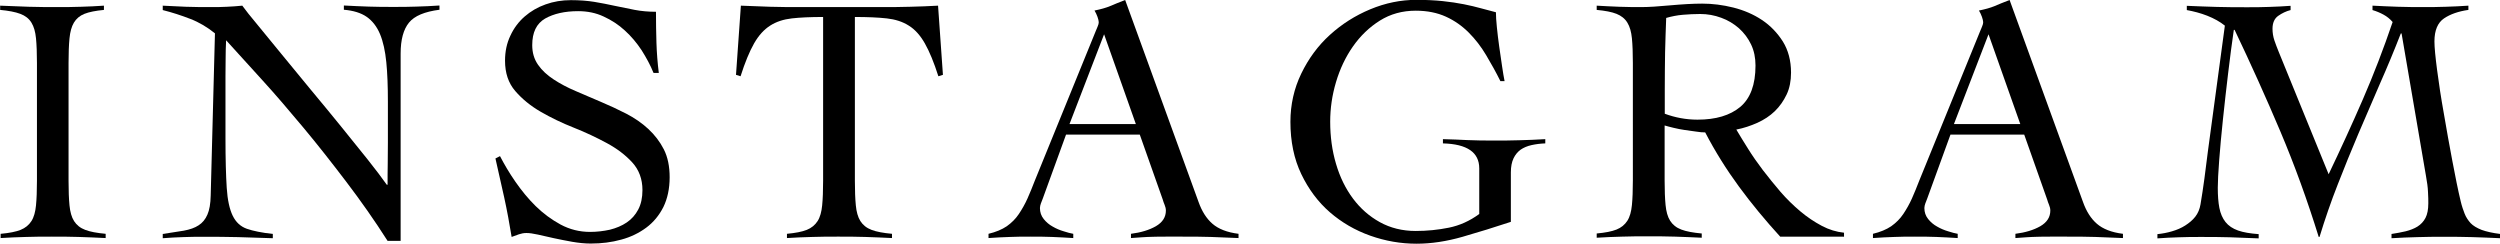
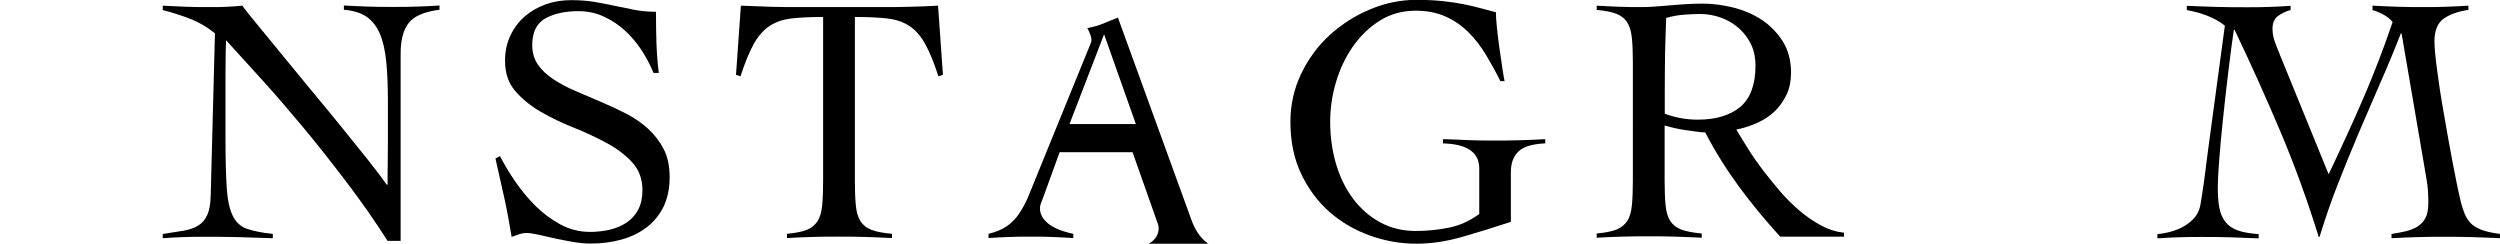
<svg xmlns="http://www.w3.org/2000/svg" viewBox="0 0 159 15.5">
  <g>
-     <path d="M.05,14.87c.54-.05.96-.13,1.26-.25.3-.12.53-.31.69-.56s.25-.59.29-1c.04-.41.06-.93.06-1.56V4c0-.63-.02-1.15-.06-1.56s-.13-.74-.29-1-.39-.44-.71-.56-.74-.2-1.28-.25v-.27c.63.03,1.24.05,1.83.07.59.02,1.2.02,1.83.02.49,0,.99,0,1.48-.02.49-.01.98-.04,1.46-.07v.27c-.52.05-.94.13-1.24.25-.3.12-.52.31-.67.56-.15.25-.24.59-.28,1s-.06.93-.06,1.56v7.5c0,.63.02,1.15.06,1.56.04.41.13.75.29,1,.16.25.39.44.71.56.31.12.75.2,1.3.25v.27c-.57-.03-1.14-.05-1.71-.07-.57-.02-1.14-.02-1.71-.02s-1.1,0-1.64.02c-.54.01-1.08.04-1.62.07v-.27Z" />
    <path d="M10.33.36c.52.03,1.02.05,1.49.07.47.02,1.02.02,1.65.02.33,0,.65,0,.97-.02.31-.01.64-.04.97-.07.19.27.52.68.97,1.22.45.55.96,1.17,1.54,1.88.58.7,1.19,1.45,1.85,2.25.66.79,1.3,1.57,1.91,2.32.61.76,1.18,1.46,1.7,2.11.52.65.92,1.19,1.22,1.61h.05c0-.45,0-.89.01-1.34,0-.44.01-.89.01-1.34v-2.61c0-.96-.03-1.79-.1-2.5-.07-.71-.2-1.31-.4-1.79-.2-.48-.49-.85-.85-1.1s-.85-.4-1.45-.45v-.27c.52.03,1.05.05,1.58.07.53.02,1.06.02,1.58.02.48,0,.97,0,1.46-.02.49-.01.98-.04,1.46-.07v.27c-.94.12-1.59.39-1.94.82-.35.43-.53,1.08-.53,1.97v11.91h-.83c-.82-1.29-1.7-2.54-2.62-3.75-.92-1.21-1.83-2.37-2.74-3.46-.91-1.09-1.78-2.11-2.63-3.04-.85-.94-1.61-1.77-2.28-2.51-.02.39-.03.77-.03,1.15,0,.37-.01.76-.01,1.15v3.93c0,1.33.03,2.38.08,3.16.05.77.18,1.36.38,1.77s.5.69.9.83c.4.14.95.25,1.65.33v.27c-.76-.03-1.5-.05-2.22-.07-.72-.02-1.46-.02-2.22-.02-.43,0-.86,0-1.28.02-.42.01-.85.04-1.28.07v-.27c.51-.08.95-.15,1.34-.21.38-.07.7-.18.94-.34.25-.16.43-.38.56-.68.13-.29.2-.7.21-1.22l.27-10.31c-.48-.39-1-.7-1.57-.92-.57-.22-1.15-.41-1.75-.56v-.27Z" />
    <path d="M41.56,4.63c-.19-.48-.45-.95-.75-1.43-.31-.47-.66-.89-1.07-1.26-.4-.37-.85-.66-1.35-.89-.49-.23-1.03-.34-1.62-.34-.85,0-1.55.16-2.1.47-.55.32-.82.88-.82,1.69,0,.48.12.89.37,1.25s.58.66.99.93.88.52,1.4.74c.52.23,1.06.45,1.61.69.55.23,1.08.48,1.61.75.52.27.99.59,1.4.97.41.38.74.81.99,1.3.25.49.37,1.09.37,1.77,0,.73-.14,1.37-.4,1.9-.27.53-.63.97-1.09,1.31s-.99.6-1.59.76c-.61.17-1.25.25-1.94.25-.37,0-.76-.04-1.17-.11-.4-.07-.79-.15-1.17-.23-.37-.09-.71-.16-1.02-.23s-.55-.1-.73-.1c-.17,0-.32.03-.47.08-.15.05-.31.11-.47.17-.14-.85-.29-1.68-.47-2.5-.18-.81-.37-1.64-.56-2.49l.29-.15c.27.52.59,1.07.98,1.63s.81,1.08,1.29,1.55c.48.47,1.01.86,1.58,1.17.58.31,1.2.47,1.88.47.43,0,.85-.05,1.26-.14.4-.1.76-.25,1.07-.46s.55-.48.73-.82.27-.75.27-1.24c0-.7-.22-1.29-.65-1.76-.43-.47-.97-.88-1.62-1.23s-1.34-.68-2.1-.98c-.76-.3-1.46-.64-2.1-1.01-.64-.37-1.18-.81-1.62-1.32s-.65-1.15-.65-1.93c0-.58.11-1.11.34-1.59.22-.48.53-.89.91-1.22s.82-.59,1.33-.77c.5-.18,1.04-.27,1.61-.27s1.05.04,1.49.11c.44.07.87.16,1.29.25.43.09.86.18,1.28.26s.87.12,1.35.12c0,.67.01,1.33.03,1.97.02.64.07,1.28.15,1.92h-.31Z" />
    <path d="M50.05,14.87c.54-.05.96-.13,1.26-.25.3-.12.53-.31.69-.56.16-.25.25-.59.29-1,.04-.41.06-.93.06-1.56V1.08c-.79,0-1.46.03-1.99.09-.53.06-.99.21-1.38.46-.39.25-.73.62-1.02,1.13-.29.51-.58,1.21-.86,2.09l-.29-.09.31-4.4c.63.03,1.25.05,1.86.07.61.02,1.24.02,1.86.02h5.28c.6,0,1.19,0,1.77-.02.58-.01,1.18-.04,1.77-.07l.31,4.4-.29.09c-.28-.88-.57-1.58-.86-2.09-.29-.51-.63-.89-1.02-1.13-.39-.25-.86-.4-1.4-.46-.55-.06-1.22-.09-2.03-.09v10.42c0,.63.02,1.15.06,1.56.04.41.13.75.29,1s.39.44.71.56c.31.12.75.2,1.3.25v.27c-.57-.03-1.14-.05-1.71-.07-.57-.02-1.14-.02-1.71-.02s-1.1,0-1.64.02c-.54.01-1.08.04-1.62.07v-.27Z" />
-     <path d="M67.8,8.56l-1.48,4.07c-.05.12-.09.22-.12.31s-.06.19-.06.29c0,.27.08.5.24.7s.35.36.57.48c.22.13.46.23.7.3.24.08.44.13.61.16v.27c-.45-.03-.9-.05-1.35-.07-.45-.02-.91-.02-1.37-.02s-.89,0-1.31.02c-.43.01-.88.04-1.36.07v-.27c.46-.11.85-.27,1.16-.48.31-.22.57-.48.77-.78s.39-.63.55-.99c.16-.36.31-.73.46-1.12l3.89-9.55c.04-.1.09-.2.12-.29.04-.09.06-.17.06-.25s-.03-.19-.08-.34c-.05-.15-.12-.28-.19-.4.39-.08.73-.17,1.01-.29.28-.12.6-.25.94-.38l4.67,12.85c.21.59.5,1.05.88,1.38s.93.55,1.66.64v.27c-.6-.03-1.19-.05-1.76-.07-.58-.02-1.18-.02-1.81-.02h-1.06c-.3,0-.57,0-.81.01-.24,0-.47.02-.69.03-.22.02-.45.03-.71.05v-.27c.63-.08,1.16-.24,1.58-.48.43-.25.64-.58.64-1,0-.12-.03-.24-.08-.36-.05-.12-.09-.23-.12-.34l-1.46-4.13h-4.7ZM70.22,2.18l-2.2,5.71h4.22l-2.02-5.71Z" />
+     <path d="M67.8,8.56l-1.48,4.07c-.05.12-.09.22-.12.31s-.06.19-.06.29c0,.27.08.5.24.7s.35.36.57.48c.22.13.46.23.7.3.24.08.44.13.61.16v.27c-.45-.03-.9-.05-1.35-.07-.45-.02-.91-.02-1.37-.02s-.89,0-1.31.02c-.43.01-.88.04-1.36.07v-.27c.46-.11.85-.27,1.16-.48.31-.22.57-.48.77-.78s.39-.63.55-.99l3.89-9.55c.04-.1.09-.2.12-.29.04-.09.06-.17.06-.25s-.03-.19-.08-.34c-.05-.15-.12-.28-.19-.4.39-.08.73-.17,1.01-.29.28-.12.6-.25.94-.38l4.67,12.85c.21.59.5,1.05.88,1.38s.93.55,1.66.64v.27c-.6-.03-1.19-.05-1.76-.07-.58-.02-1.18-.02-1.81-.02h-1.06c-.3,0-.57,0-.81.01-.24,0-.47.02-.69.03-.22.02-.45.03-.71.05v-.27c.63-.08,1.16-.24,1.58-.48.43-.25.64-.58.64-1,0-.12-.03-.24-.08-.36-.05-.12-.09-.23-.12-.34l-1.46-4.13h-4.7ZM70.22,2.18l-2.2,5.71h4.22l-2.02-5.71Z" />
    <path d="M95.43,5.17c-.28-.57-.59-1.12-.91-1.66-.32-.54-.69-1.02-1.11-1.44s-.9-.76-1.45-1.01c-.55-.25-1.19-.38-1.92-.38-.85,0-1.61.21-2.28.63s-1.24.97-1.71,1.64-.83,1.43-1.08,2.27c-.25.84-.37,1.68-.37,2.52,0,.94.12,1.84.37,2.68.25.85.61,1.58,1.08,2.21s1.04,1.13,1.71,1.5,1.43.56,2.28.56c.72,0,1.42-.07,2.11-.21.69-.14,1.33-.43,1.93-.87v-2.9c0-1.02-.77-1.55-2.31-1.59v-.27c.57.02,1.09.03,1.57.06.48.02,1.02.03,1.62.03.55,0,1.11,0,1.66-.02.55-.01,1.11-.04,1.66-.07v.27c-.31.01-.61.05-.88.11-.27.06-.5.16-.69.29-.19.14-.34.32-.45.55-.11.23-.17.53-.17.89v3.15c-1.03.34-2.06.66-3.07.95-1.01.29-1.99.44-2.93.44-1,0-1.98-.17-2.94-.51-.96-.34-1.82-.84-2.57-1.49s-1.36-1.47-1.82-2.43c-.46-.96-.69-2.07-.69-3.32,0-1.09.23-2.12.69-3.07.46-.95,1.06-1.77,1.82-2.46s1.61-1.23,2.57-1.63c.96-.4,1.94-.6,2.94-.6.61,0,1.17.03,1.66.08.49.05.94.12,1.35.2s.77.17,1.1.26c.33.09.64.17.94.25,0,.24.02.56.06.95.04.4.09.81.15,1.24s.12.84.18,1.24.11.71.16.95h-.27Z" />
    <path d="M117.26,15.05h-4.04c-.94-1.03-1.82-2.09-2.62-3.18-.8-1.09-1.52-2.24-2.15-3.45-.15,0-.34-.01-.57-.05-.23-.03-.47-.06-.72-.1-.25-.04-.49-.08-.72-.14s-.42-.1-.57-.15v3.5c0,.63.02,1.15.06,1.56.04.41.13.75.29,1,.16.25.39.44.71.56.31.12.75.2,1.3.25v.27c-.57-.03-1.14-.05-1.71-.07-.57-.02-1.14-.02-1.71-.02s-1.1,0-1.64.02c-.54.01-1.08.04-1.62.07v-.27c.54-.05.96-.13,1.26-.25.3-.12.53-.31.69-.56s.25-.59.29-1c.04-.41.06-.93.06-1.56V4c0-.63-.02-1.15-.06-1.56s-.13-.74-.29-1-.39-.44-.69-.56c-.3-.12-.72-.2-1.26-.25v-.27c.48.03.96.05,1.44.07.48.02.96.02,1.44.02.21,0,.47-.01.79-.03.31-.02.65-.05,1-.08.35-.03.71-.06,1.07-.08.36-.02.68-.03.97-.03.64,0,1.3.08,1.98.25.67.17,1.28.43,1.82.79.54.36.98.82,1.33,1.37.34.55.52,1.21.52,1.98,0,.52-.09.99-.28,1.39-.19.4-.44.76-.75,1.06s-.69.55-1.11.74c-.43.19-.87.34-1.34.43.21.36.46.76.74,1.21.28.45.6.91.95,1.37.35.46.73.92,1.12,1.38.4.46.82.87,1.26,1.24.44.37.89.67,1.36.92s.94.39,1.42.44v.27ZM105.87,7.23c.67.25,1.37.38,2.09.38,1.17,0,2.07-.27,2.72-.81.64-.54.97-1.41.97-2.63,0-.5-.09-.94-.28-1.34-.19-.4-.45-.74-.77-1.03-.33-.29-.71-.52-1.13-.67-.43-.16-.87-.24-1.34-.24-.37,0-.74.02-1.1.05-.36.03-.71.1-1.06.2-.03.72-.05,1.45-.07,2.18-.01.73-.02,1.53-.02,2.38v1.53Z" />
-     <path d="M124.05,8.56l-1.48,4.07c-.05.12-.09.22-.12.31s-.06.19-.06.29c0,.27.08.5.24.7s.35.36.57.48c.22.13.46.23.7.3.24.08.44.13.61.16v.27c-.45-.03-.9-.05-1.35-.07-.45-.02-.91-.02-1.37-.02s-.89,0-1.31.02c-.43.01-.88.04-1.36.07v-.27c.46-.11.85-.27,1.16-.48.31-.22.57-.48.77-.78s.39-.63.55-.99c.16-.36.31-.73.46-1.12l3.89-9.55c.04-.1.09-.2.12-.29.04-.09.06-.17.06-.25s-.03-.19-.08-.34c-.05-.15-.12-.28-.19-.4.39-.08.73-.17,1.01-.29.28-.12.6-.25.94-.38l4.67,12.85c.21.59.5,1.05.88,1.38s.93.55,1.66.64v.27c-.6-.03-1.19-.05-1.76-.07-.58-.02-1.18-.02-1.81-.02h-1.06c-.3,0-.57,0-.81.01-.24,0-.47.02-.69.03-.22.02-.45.03-.71.05v-.27c.63-.08,1.16-.24,1.58-.48.43-.25.64-.58.64-1,0-.12-.03-.24-.08-.36-.05-.12-.09-.23-.12-.34l-1.46-4.13h-4.7ZM126.47,2.18l-2.2,5.71h4.22l-2.02-5.71Z" />
    <path d="M150.89.36c.54.03,1.08.05,1.62.07.54.02,1.08.02,1.62.02.48,0,.95,0,1.43-.02.47-.01.95-.04,1.43-.07v.27c-.63.09-1.15.27-1.55.54-.4.27-.61.76-.61,1.46,0,.38.06.99.17,1.83s.25,1.77.43,2.77c.17,1,.35,2.01.54,3.01.19,1,.36,1.86.53,2.56.07.3.16.56.25.79.09.23.22.42.38.6.16.17.4.31.7.43.3.11.7.2,1.19.26v.27c-.6-.03-1.19-.05-1.79-.07-.59-.02-1.19-.02-1.79-.02s-1.13,0-1.67.02c-.55.01-1.1.04-1.67.07v-.27c.31-.05.61-.1.9-.17.28-.07.54-.17.75-.3.22-.14.39-.32.51-.55.12-.23.18-.54.18-.93,0-.18,0-.42-.02-.72-.01-.3-.06-.64-.13-1.03l-1.55-9.05h-.05c-.42,1.08-.86,2.14-1.33,3.2-.46,1.06-.92,2.12-1.37,3.18-.45,1.06-.89,2.14-1.31,3.22-.43,1.09-.81,2.2-1.16,3.34h-.05c-.72-2.32-1.53-4.56-2.44-6.71-.91-2.15-1.88-4.3-2.91-6.46h-.05c-.12.82-.24,1.74-.36,2.74-.12,1-.23,1.98-.33,2.93-.1.95-.18,1.82-.24,2.61-.06.79-.09,1.37-.09,1.76,0,.49.03.92.1,1.28.07.36.2.66.39.9.19.24.46.42.8.54s.77.19,1.31.23v.27c-.63-.03-1.24-.05-1.84-.07-.6-.02-1.21-.02-1.84-.02-.46,0-.92,0-1.38.02-.46.01-.92.04-1.38.07v-.27c.31-.03.63-.09.93-.18.31-.09.59-.21.84-.37.25-.16.47-.34.64-.56s.28-.48.33-.78c.09-.52.17-1.07.25-1.65.07-.58.15-1.15.22-1.72l1.08-8c-.31-.25-.69-.46-1.12-.63s-.87-.28-1.3-.36v-.27c.64.03,1.28.05,1.92.07.64.02,1.28.02,1.92.02.46,0,.92,0,1.38-.02.46-.01.92-.04,1.38-.07v.27c-.28.07-.55.2-.79.37s-.36.45-.36.82c0,.25.04.5.12.74.08.24.18.49.28.74l3.17,7.77c.76-1.59,1.49-3.18,2.18-4.77.69-1.59,1.32-3.23,1.89-4.91-.17-.2-.36-.35-.58-.47-.22-.12-.46-.22-.7-.29v-.27Z" />
  </g>
</svg>